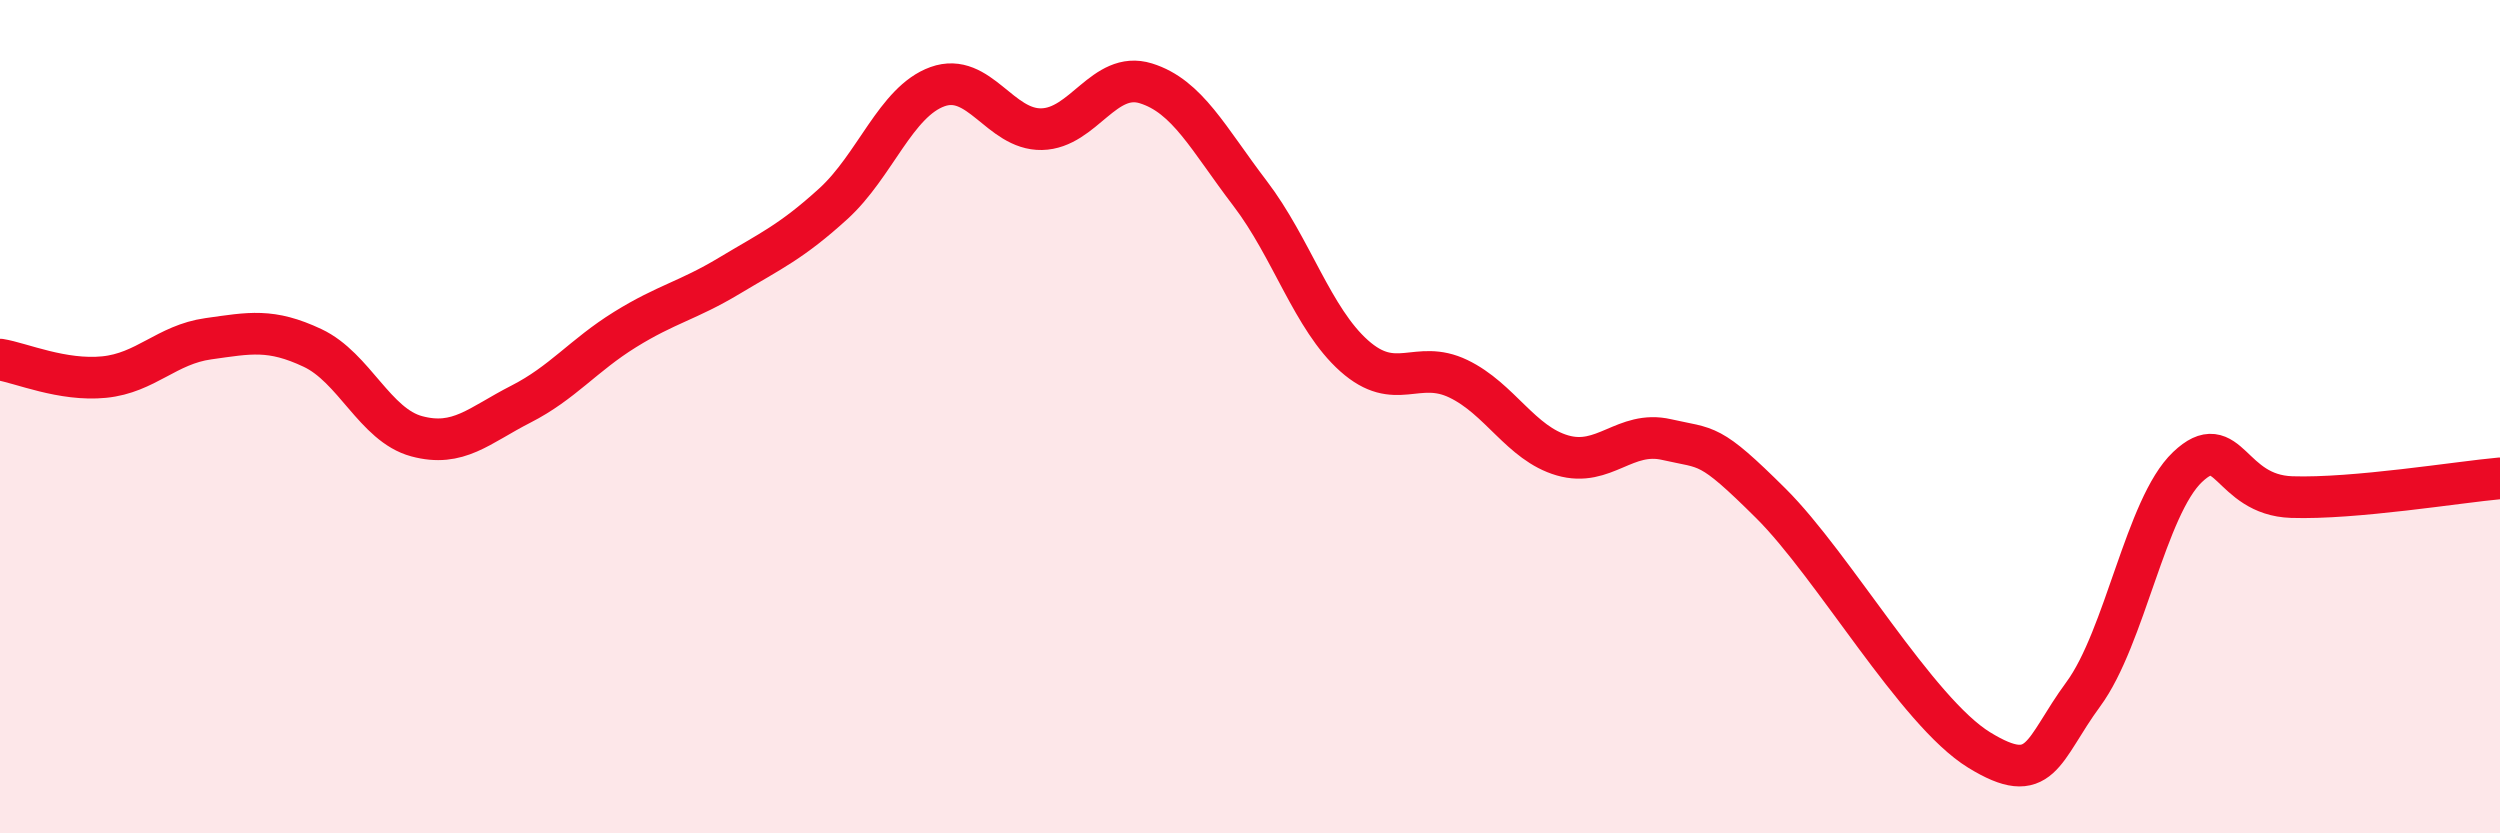
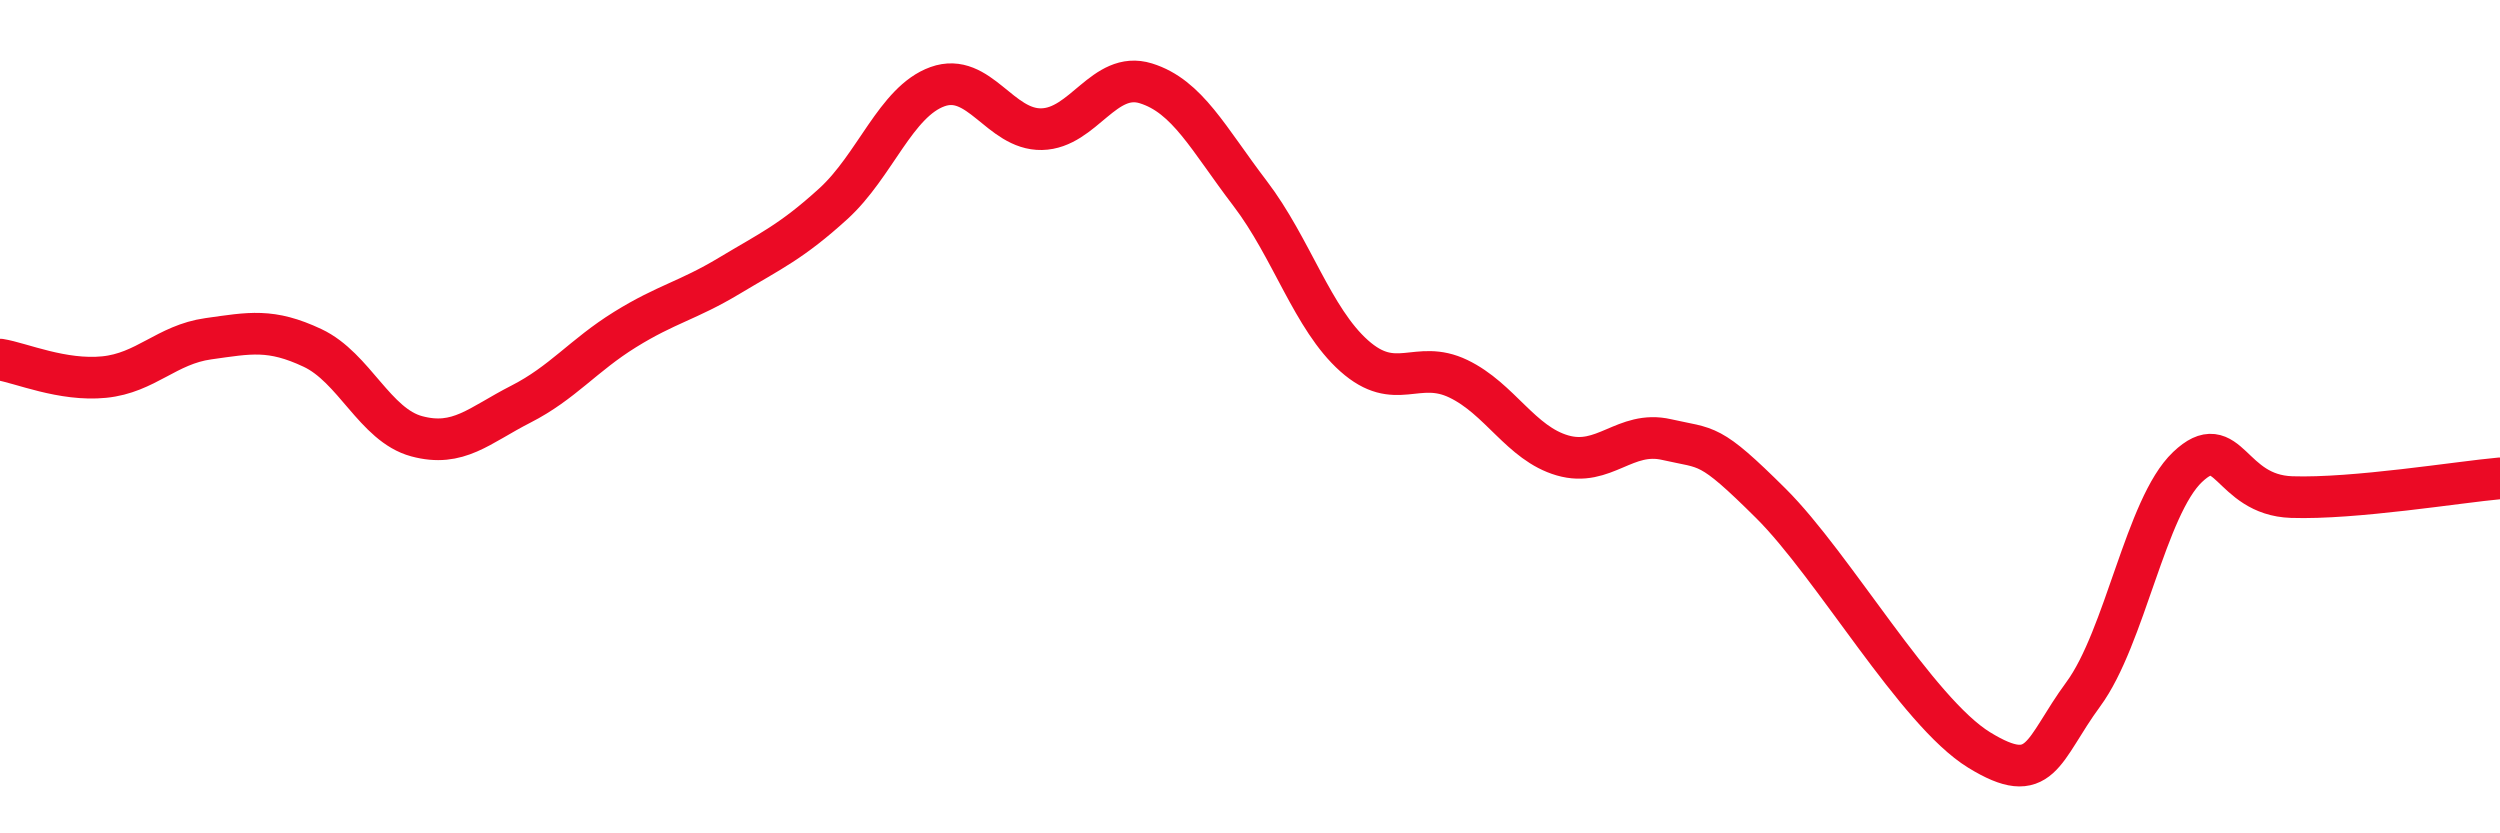
<svg xmlns="http://www.w3.org/2000/svg" width="60" height="20" viewBox="0 0 60 20">
-   <path d="M 0,8.63 C 0.5,8.71 1.5,9.15 2.5,9.05 C 3.5,8.95 4,8.27 5,8.13 C 6,7.99 6.5,7.88 7.5,8.35 C 8.5,8.82 9,10.2 10,10.47 C 11,10.74 11.5,10.21 12.5,9.7 C 13.5,9.19 14,8.53 15,7.91 C 16,7.29 16.5,7.22 17.5,6.62 C 18.5,6.02 19,5.8 20,4.89 C 21,3.98 21.5,2.44 22.5,2.08 C 23.5,1.72 24,3.12 25,3.1 C 26,3.08 26.5,1.69 27.5,2 C 28.5,2.31 29,3.33 30,4.64 C 31,5.95 31.5,7.65 32.5,8.54 C 33.5,9.43 34,8.61 35,9.09 C 36,9.57 36.5,10.64 37.5,10.93 C 38.5,11.22 39,10.32 40,10.55 C 41,10.78 41,10.59 42.5,12.08 C 44,13.57 46,17.08 47.5,18 C 49,18.92 49,18.02 50,16.66 C 51,15.3 51.5,12.16 52.5,11.21 C 53.5,10.26 53.5,11.88 55,11.93 C 56.5,11.98 59,11.57 60,11.48L60 20L0 20Z" fill="#EB0A25" opacity="0.1" stroke-linecap="round" stroke-linejoin="round" />
  <path d="M 0,8.63 C 0.5,8.71 1.5,9.15 2.5,9.05 C 3.5,8.95 4,8.27 5,8.13 C 6,7.99 6.5,7.88 7.5,8.35 C 8.5,8.82 9,10.2 10,10.47 C 11,10.74 11.5,10.21 12.5,9.7 C 13.5,9.19 14,8.53 15,7.91 C 16,7.29 16.5,7.22 17.5,6.62 C 18.5,6.02 19,5.8 20,4.89 C 21,3.98 21.5,2.44 22.5,2.08 C 23.5,1.72 24,3.12 25,3.1 C 26,3.08 26.5,1.69 27.5,2 C 28.5,2.31 29,3.33 30,4.64 C 31,5.95 31.5,7.65 32.5,8.54 C 33.5,9.43 34,8.61 35,9.09 C 36,9.57 36.5,10.64 37.5,10.93 C 38.5,11.22 39,10.32 40,10.55 C 41,10.78 41,10.59 42.5,12.08 C 44,13.57 46,17.08 47.5,18 C 49,18.92 49,18.02 50,16.66 C 51,15.3 51.5,12.16 52.5,11.21 C 53.5,10.26 53.5,11.88 55,11.93 C 56.5,11.98 59,11.57 60,11.48" stroke="#EB0A25" stroke-width="1" fill="none" stroke-linecap="round" stroke-linejoin="round" />
</svg>